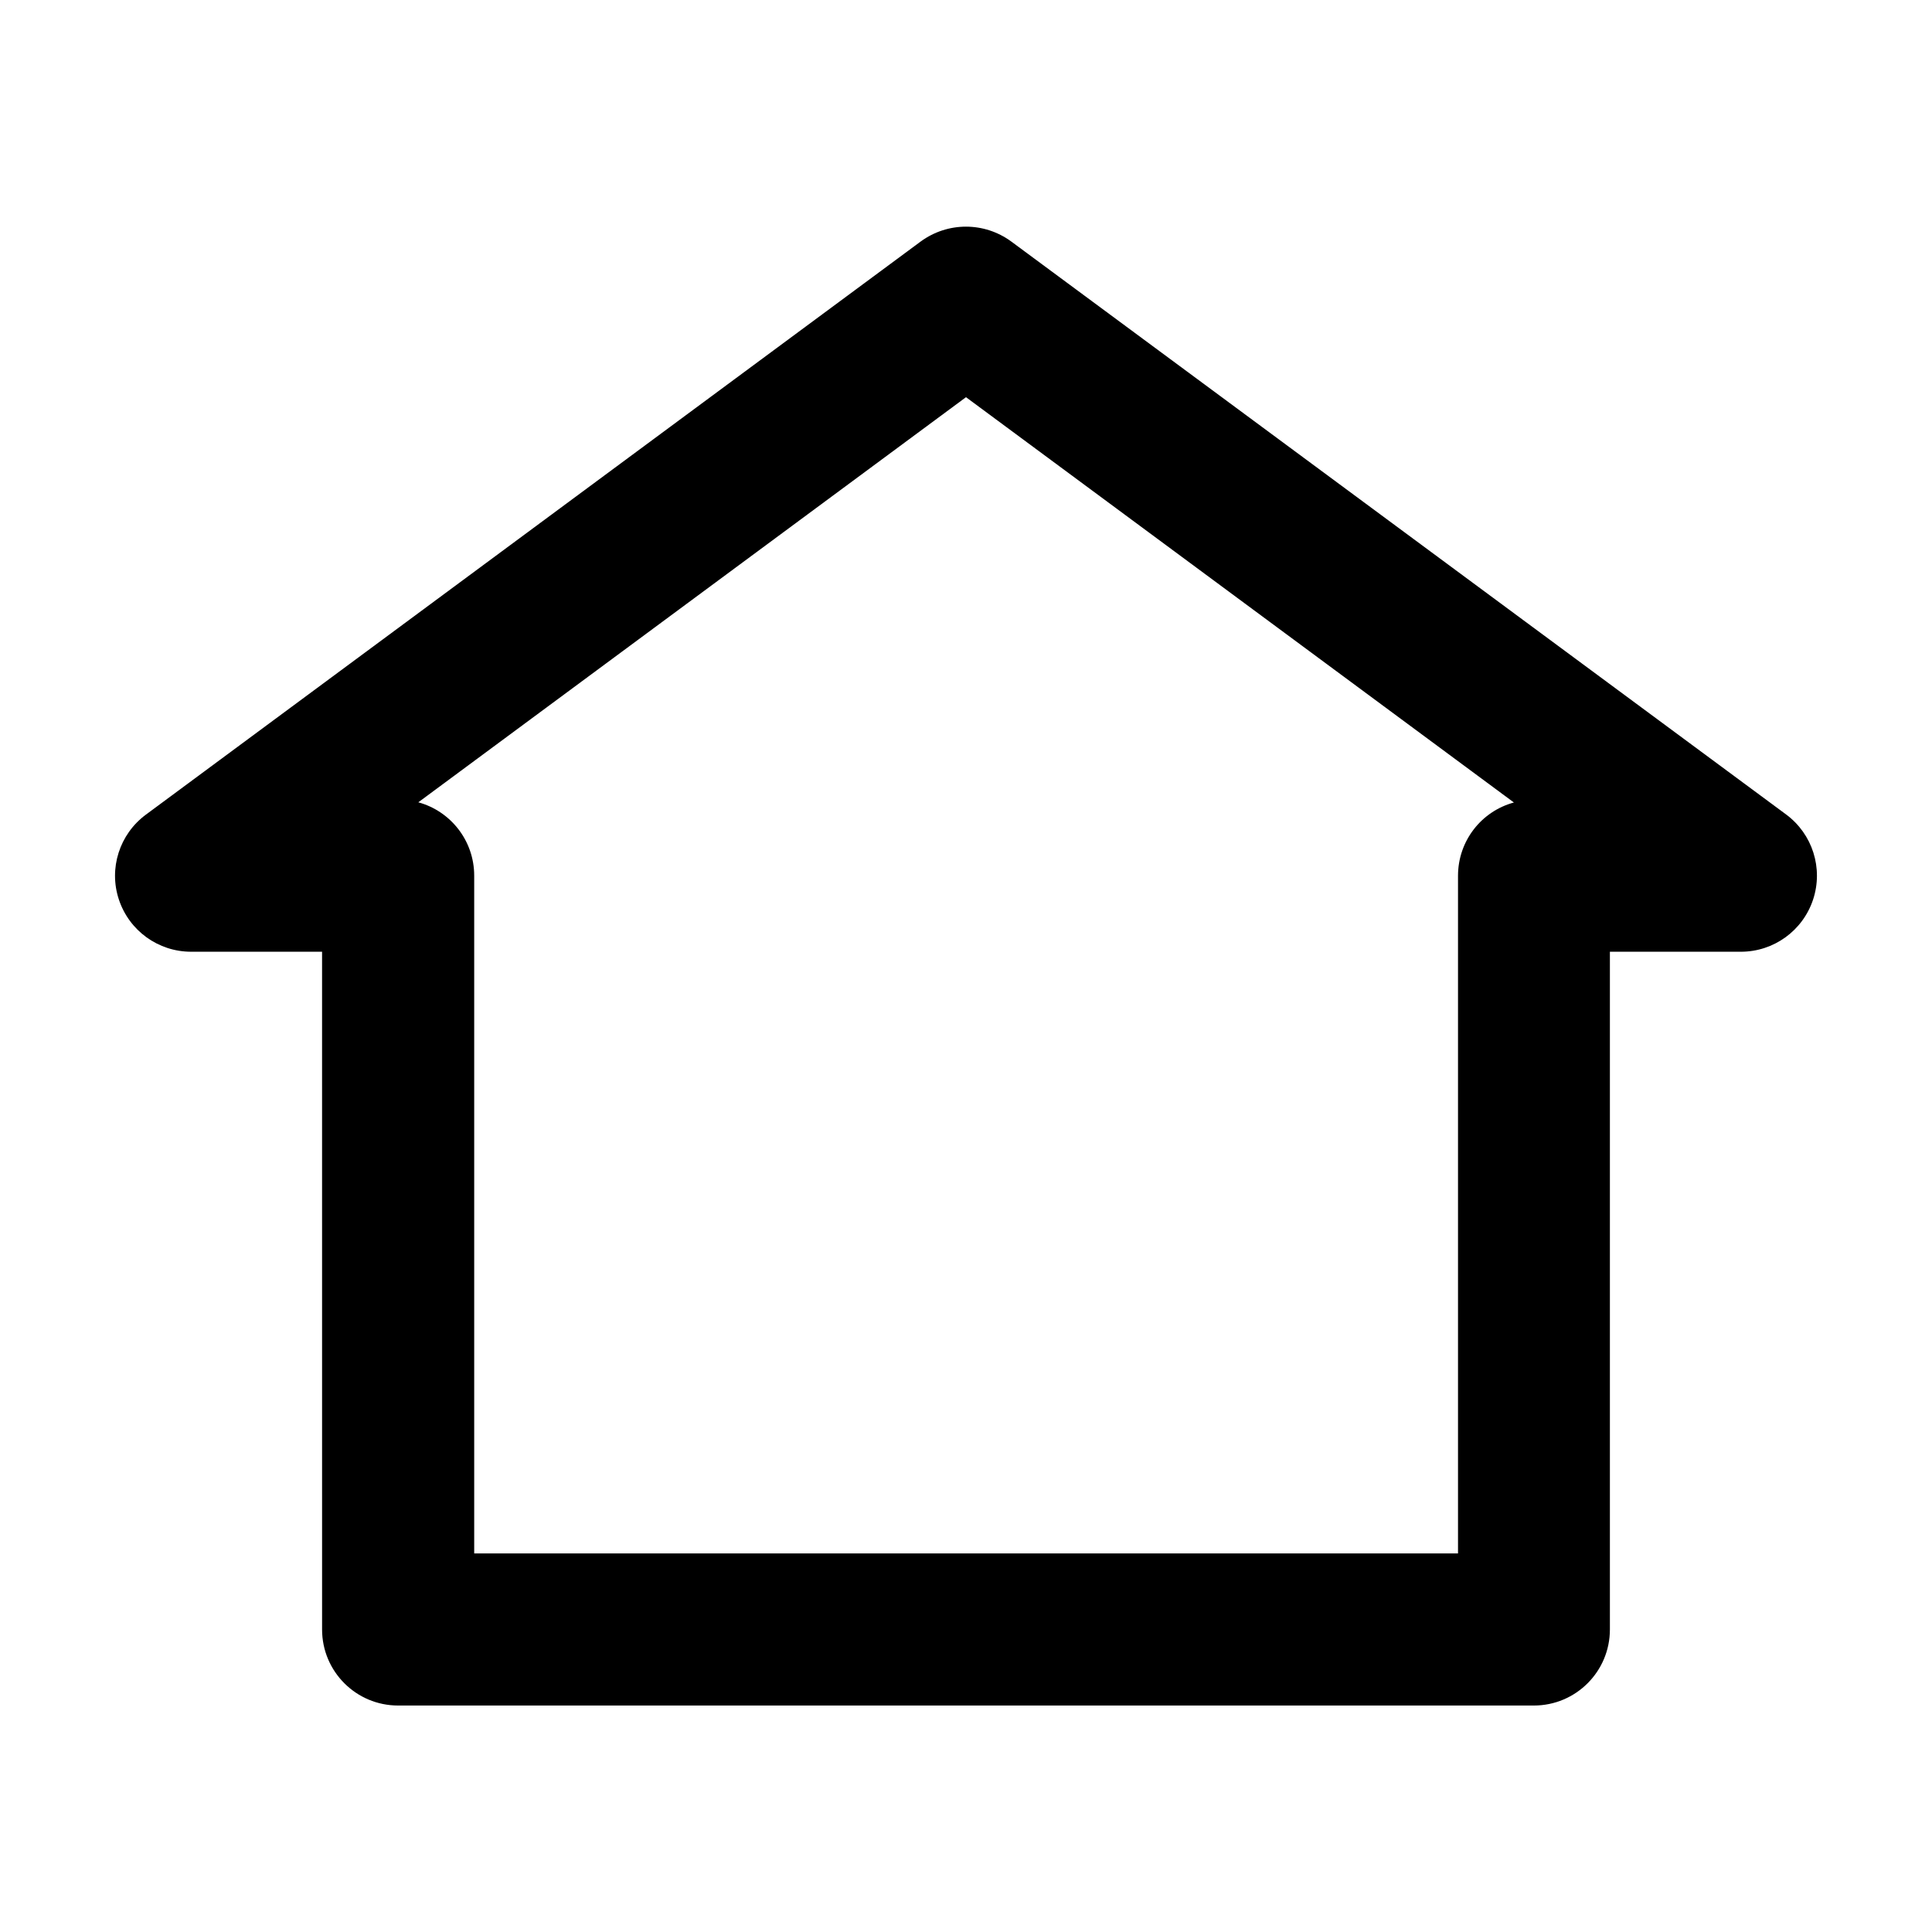
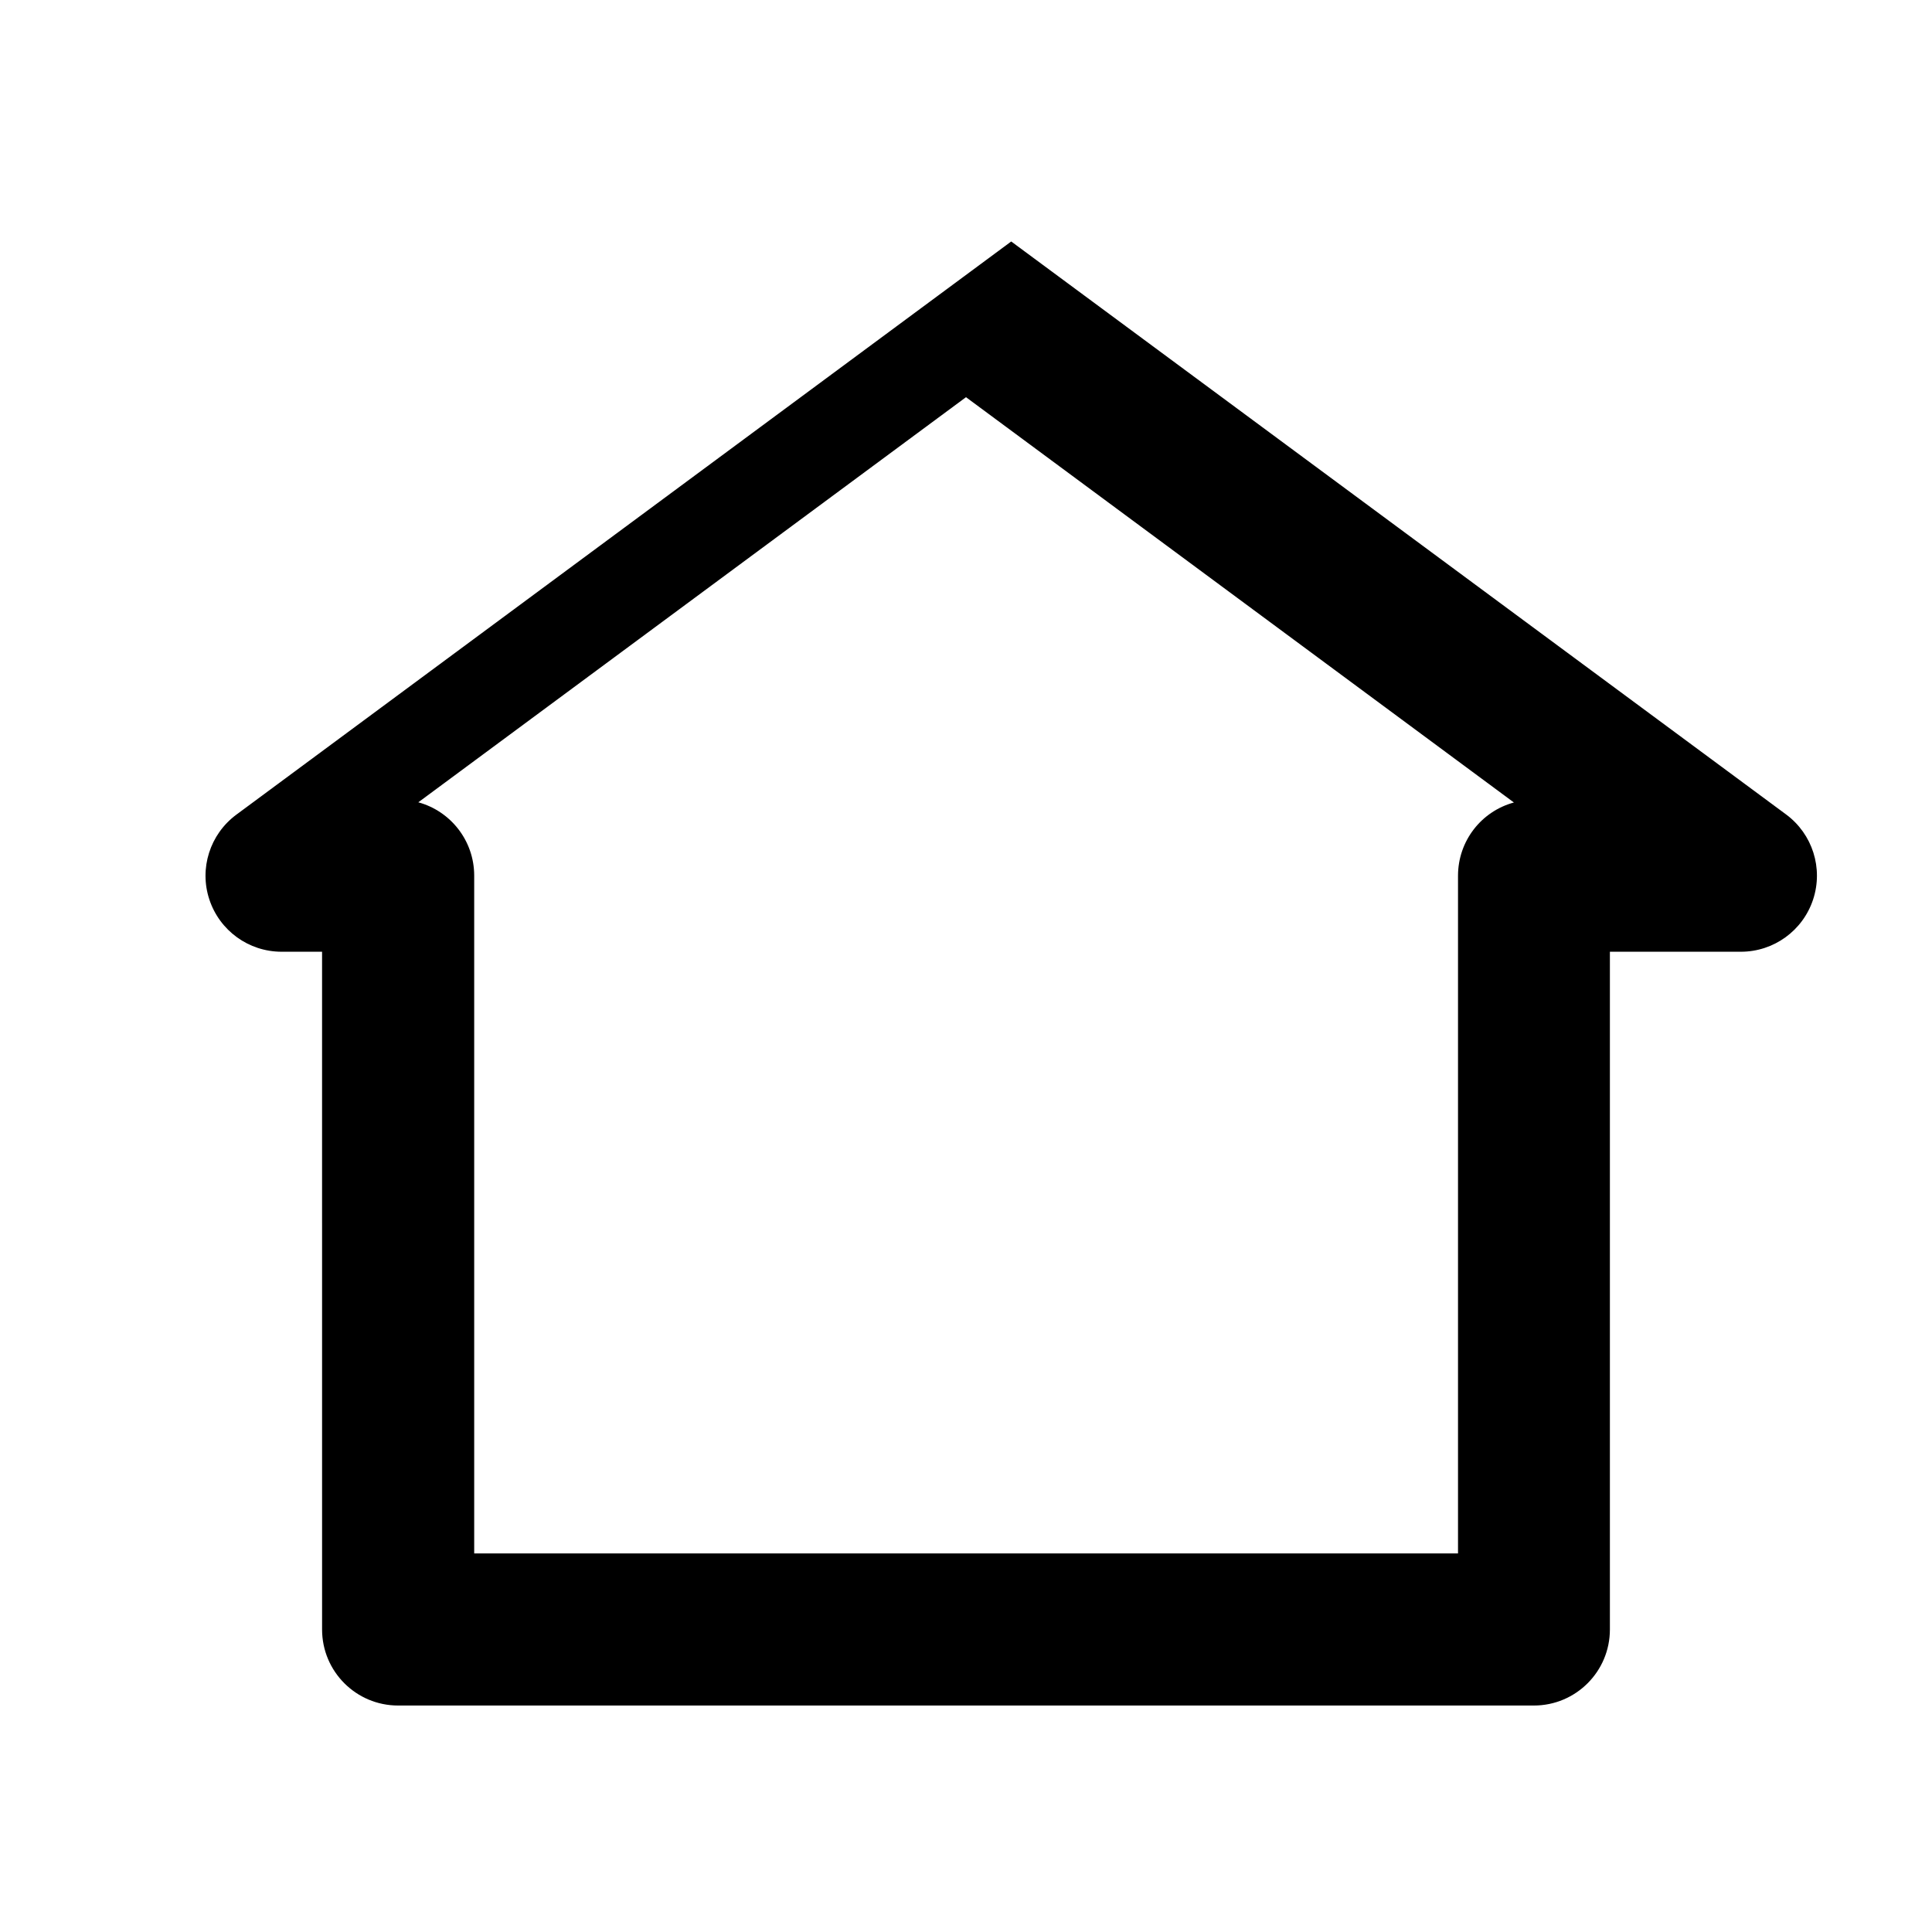
<svg xmlns="http://www.w3.org/2000/svg" fill="#000000" width="800px" height="800px" version="1.1" viewBox="144 144 512 512">
-   <path d="m194.64 396.22h34.711l0.004 179.61c0 11.133 9.02 20.152 20.152 20.152h300.98c11.133 0 20.152-9.02 20.152-20.152v-179.61h34.711c8.715 0 16.426-5.594 19.145-13.855s-0.152-17.332-7.152-22.52l-205.36-151.85c-7.152-5.238-16.828-5.238-23.98 0l-205.35 151.9c-7.004 5.191-9.875 14.258-7.156 22.469 2.723 8.266 10.43 13.855 19.145 13.855zm205.36-146.96 145.2 107.41c-8.566 2.316-14.812 10.125-14.812 19.445v179.56h-260.72v-179.61c0-9.32-6.297-17.129-14.812-19.445z" />
+   <path d="m194.64 396.22h34.711l0.004 179.61c0 11.133 9.02 20.152 20.152 20.152h300.98c11.133 0 20.152-9.02 20.152-20.152v-179.61h34.711c8.715 0 16.426-5.594 19.145-13.855s-0.152-17.332-7.152-22.52l-205.36-151.85l-205.35 151.9c-7.004 5.191-9.875 14.258-7.156 22.469 2.723 8.266 10.43 13.855 19.145 13.855zm205.36-146.96 145.2 107.41c-8.566 2.316-14.812 10.125-14.812 19.445v179.56h-260.72v-179.61c0-9.32-6.297-17.129-14.812-19.445z" />
</svg>